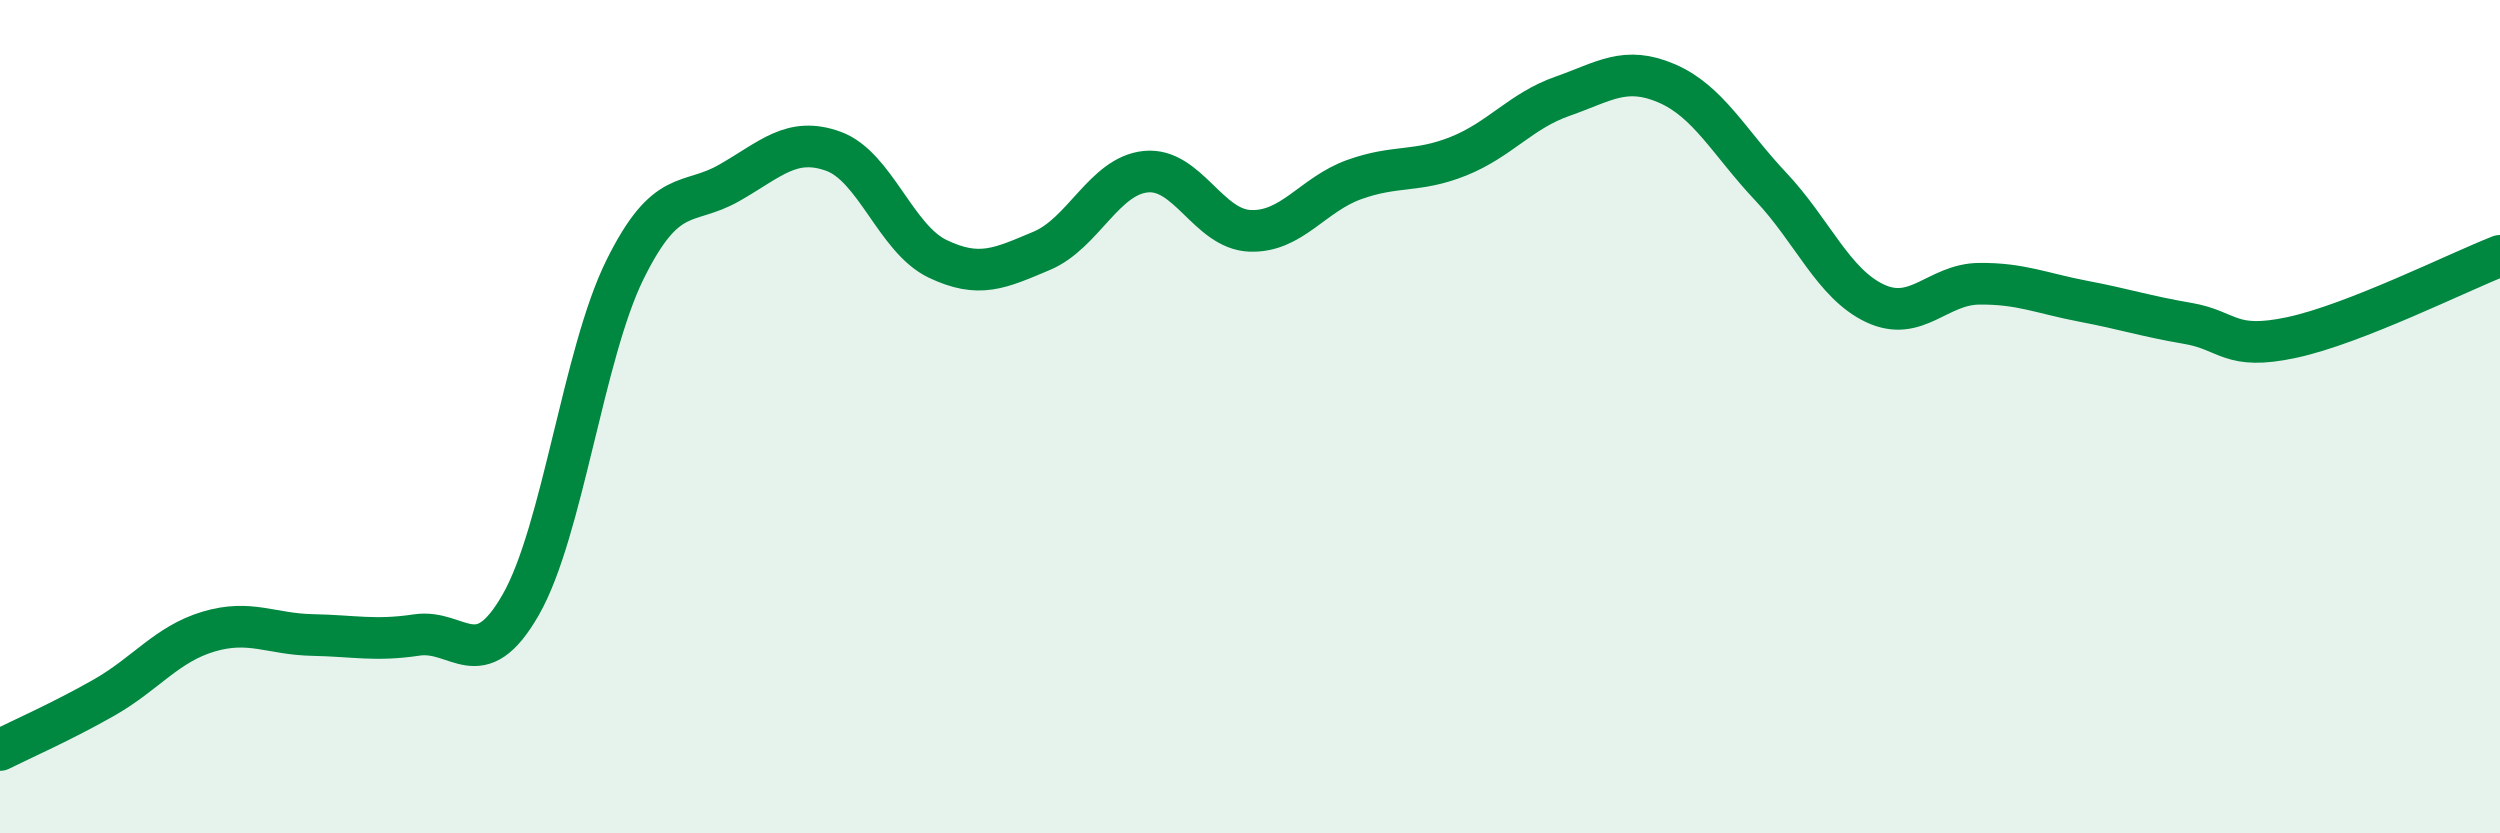
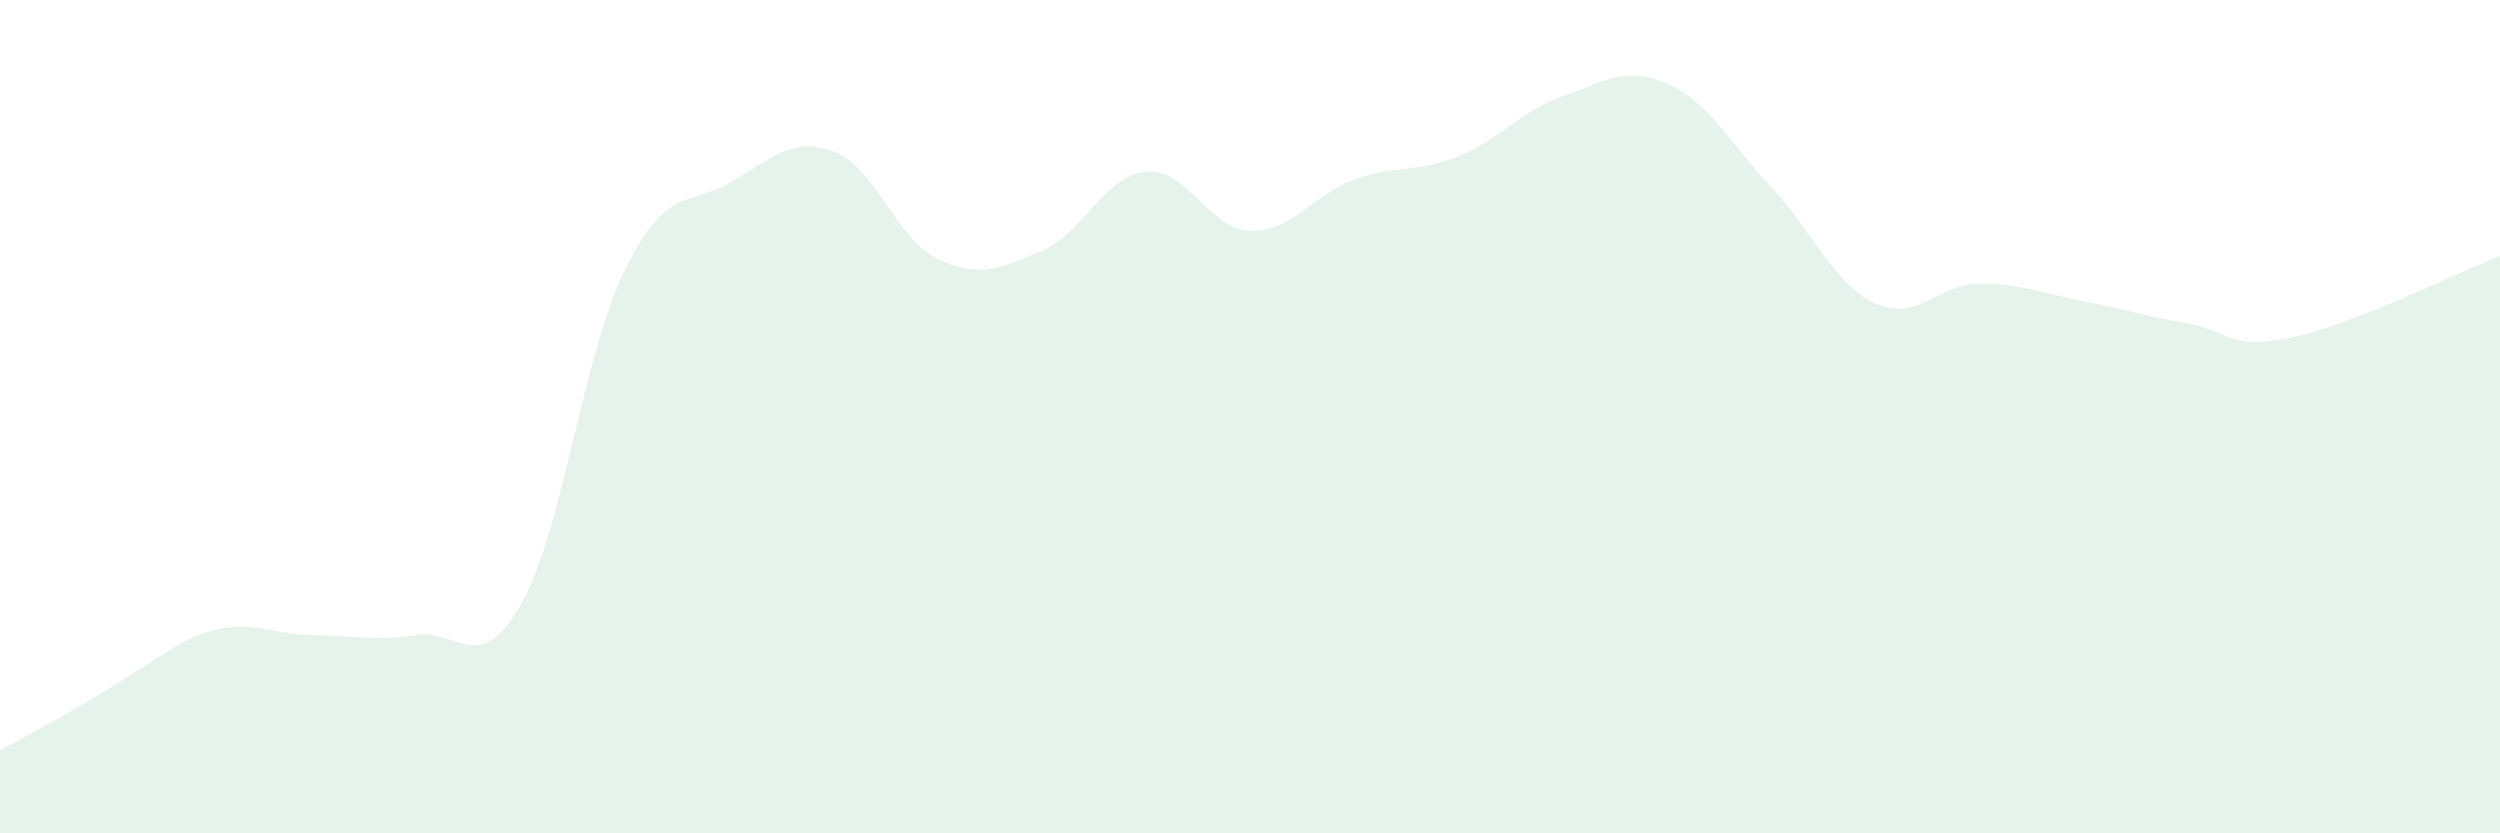
<svg xmlns="http://www.w3.org/2000/svg" width="60" height="20" viewBox="0 0 60 20">
-   <path d="M 0,18 C 0.5,17.75 1.5,17.31 2.5,16.74 C 3.5,16.17 4,15.46 5,15.16 C 6,14.86 6.5,15.22 7.5,15.24 C 8.5,15.26 9,15.39 10,15.24 C 11,15.09 11.5,16.26 12.5,14.51 C 13.5,12.76 14,8.49 15,6.47 C 16,4.45 16.5,4.96 17.5,4.39 C 18.5,3.82 19,3.27 20,3.63 C 21,3.99 21.5,5.73 22.5,6.21 C 23.5,6.69 24,6.44 25,6.02 C 26,5.6 26.5,4.22 27.5,4.12 C 28.5,4.02 29,5.5 30,5.54 C 31,5.58 31.5,4.67 32.5,4.31 C 33.5,3.95 34,4.15 35,3.75 C 36,3.35 36.5,2.66 37.5,2.31 C 38.5,1.96 39,1.57 40,2 C 41,2.43 41.5,3.42 42.5,4.48 C 43.5,5.54 44,6.81 45,7.28 C 46,7.75 46.5,6.82 47.5,6.81 C 48.5,6.8 49,7.04 50,7.23 C 51,7.42 51.5,7.59 52.5,7.76 C 53.5,7.93 53.5,8.42 55,8.1 C 56.5,7.78 59,6.53 60,6.14L60 20L0 20Z" fill="#008740" opacity="0.1" stroke-linecap="round" stroke-linejoin="round" />
-   <path d="M 0,18 C 0.5,17.75 1.5,17.31 2.5,16.74 C 3.5,16.17 4,15.46 5,15.16 C 6,14.86 6.5,15.22 7.5,15.24 C 8.5,15.26 9,15.39 10,15.24 C 11,15.09 11.5,16.26 12.5,14.51 C 13.5,12.76 14,8.49 15,6.47 C 16,4.45 16.5,4.96 17.5,4.39 C 18.5,3.82 19,3.27 20,3.63 C 21,3.99 21.5,5.73 22.5,6.21 C 23.5,6.69 24,6.44 25,6.02 C 26,5.6 26.5,4.22 27.5,4.12 C 28.5,4.02 29,5.5 30,5.54 C 31,5.58 31.5,4.67 32.5,4.31 C 33.5,3.95 34,4.15 35,3.75 C 36,3.35 36.5,2.66 37.5,2.31 C 38.5,1.96 39,1.57 40,2 C 41,2.43 41.5,3.42 42.5,4.48 C 43.5,5.54 44,6.81 45,7.28 C 46,7.75 46.5,6.82 47.5,6.81 C 48.5,6.8 49,7.04 50,7.23 C 51,7.42 51.5,7.59 52.5,7.76 C 53.5,7.93 53.5,8.42 55,8.1 C 56.5,7.78 59,6.53 60,6.14" stroke="#008740" stroke-width="1" fill="none" stroke-linecap="round" stroke-linejoin="round" />
+   <path d="M 0,18 C 3.5,16.17 4,15.46 5,15.16 C 6,14.86 6.5,15.22 7.5,15.24 C 8.5,15.26 9,15.39 10,15.24 C 11,15.09 11.5,16.26 12.5,14.51 C 13.5,12.76 14,8.49 15,6.47 C 16,4.45 16.5,4.96 17.5,4.39 C 18.5,3.82 19,3.27 20,3.63 C 21,3.99 21.5,5.73 22.5,6.21 C 23.5,6.69 24,6.44 25,6.02 C 26,5.6 26.5,4.22 27.5,4.12 C 28.5,4.02 29,5.5 30,5.54 C 31,5.58 31.5,4.67 32.5,4.31 C 33.5,3.95 34,4.15 35,3.75 C 36,3.35 36.5,2.66 37.5,2.31 C 38.5,1.96 39,1.57 40,2 C 41,2.43 41.5,3.42 42.5,4.48 C 43.5,5.54 44,6.81 45,7.28 C 46,7.75 46.5,6.82 47.5,6.81 C 48.5,6.8 49,7.04 50,7.23 C 51,7.42 51.5,7.59 52.5,7.76 C 53.5,7.93 53.5,8.42 55,8.1 C 56.5,7.78 59,6.53 60,6.14L60 20L0 20Z" fill="#008740" opacity="0.1" stroke-linecap="round" stroke-linejoin="round" />
</svg>